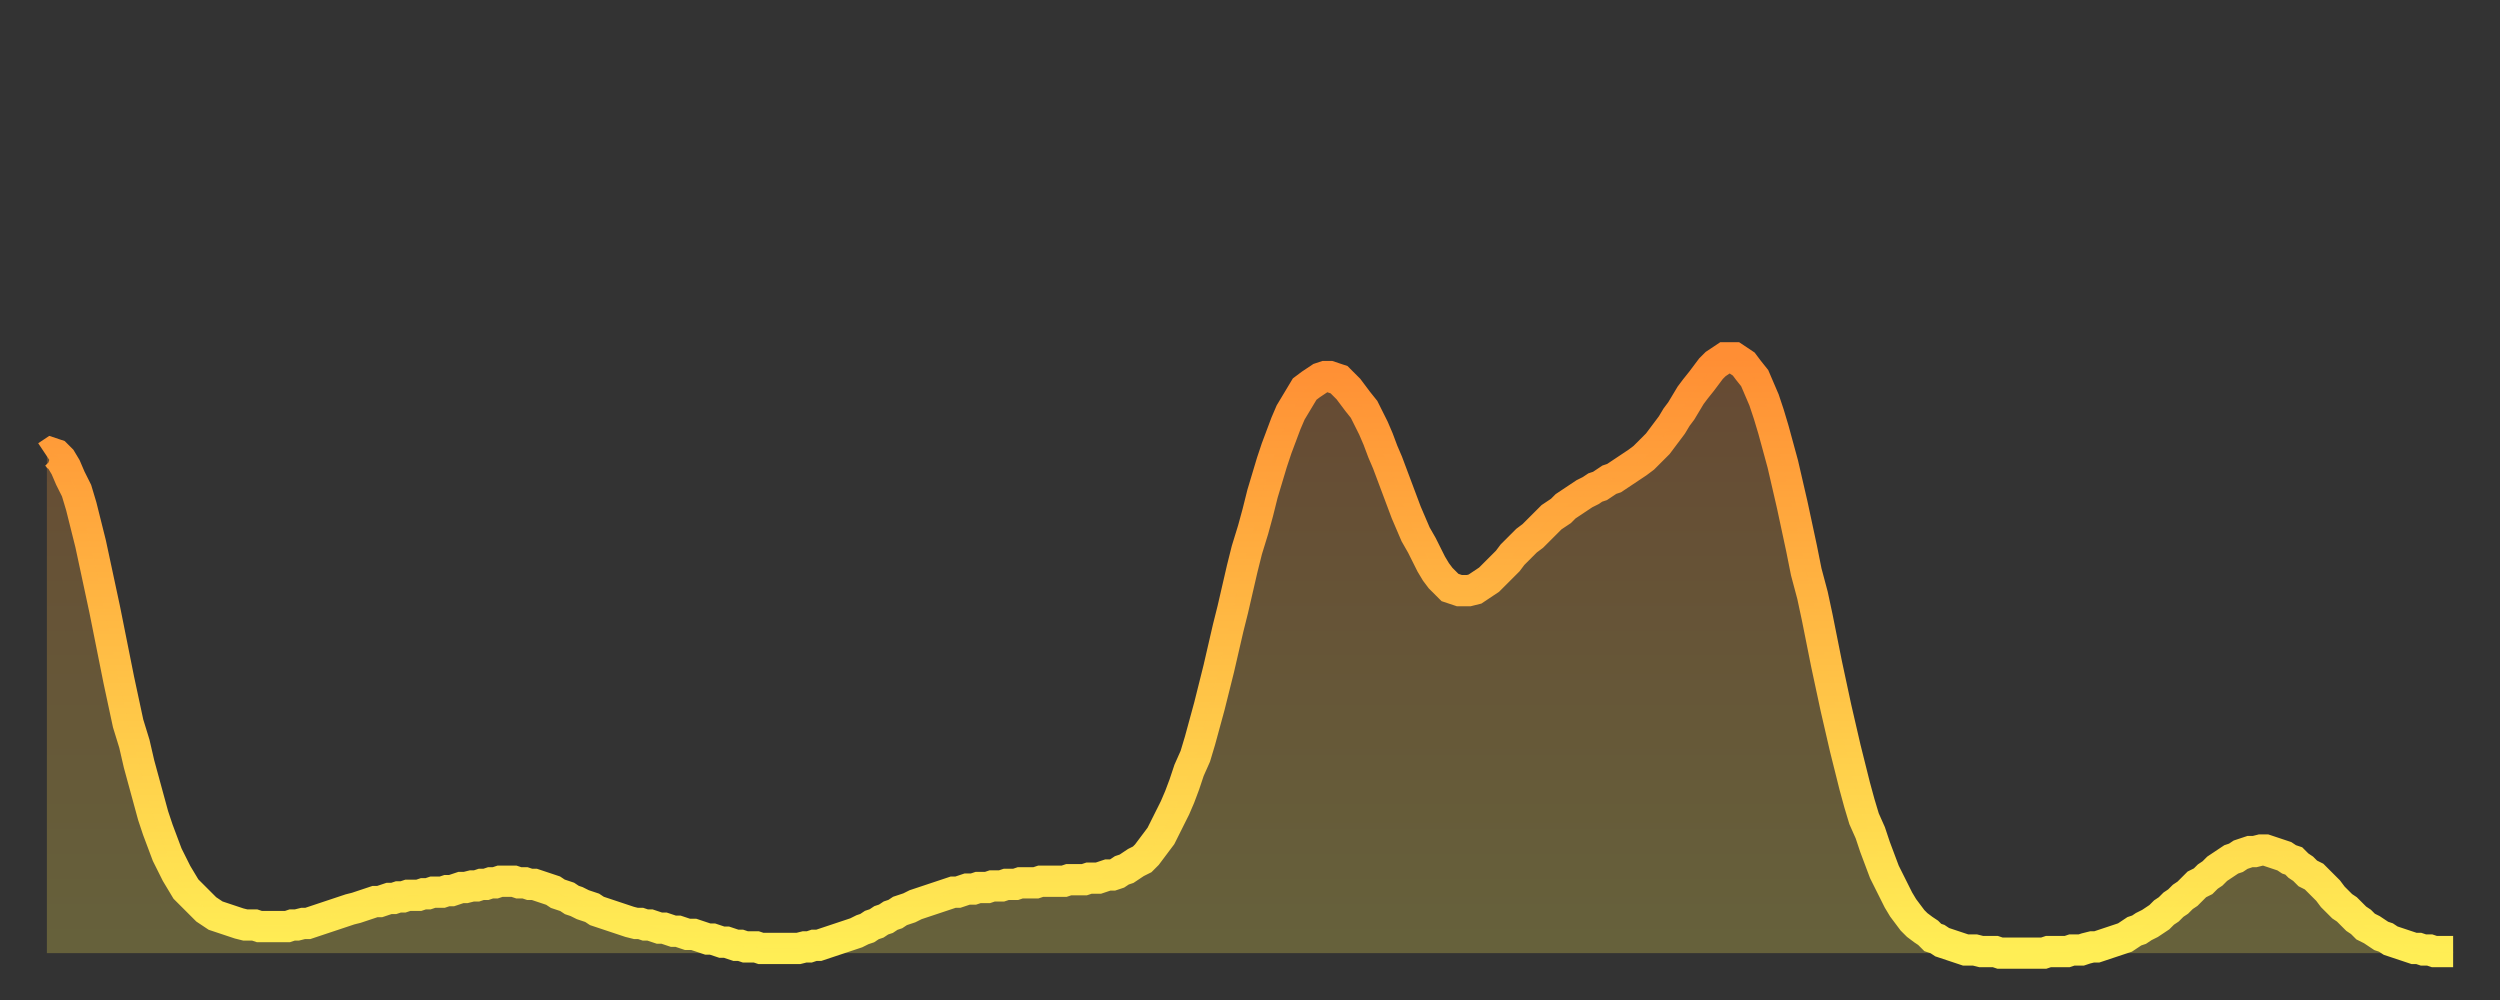
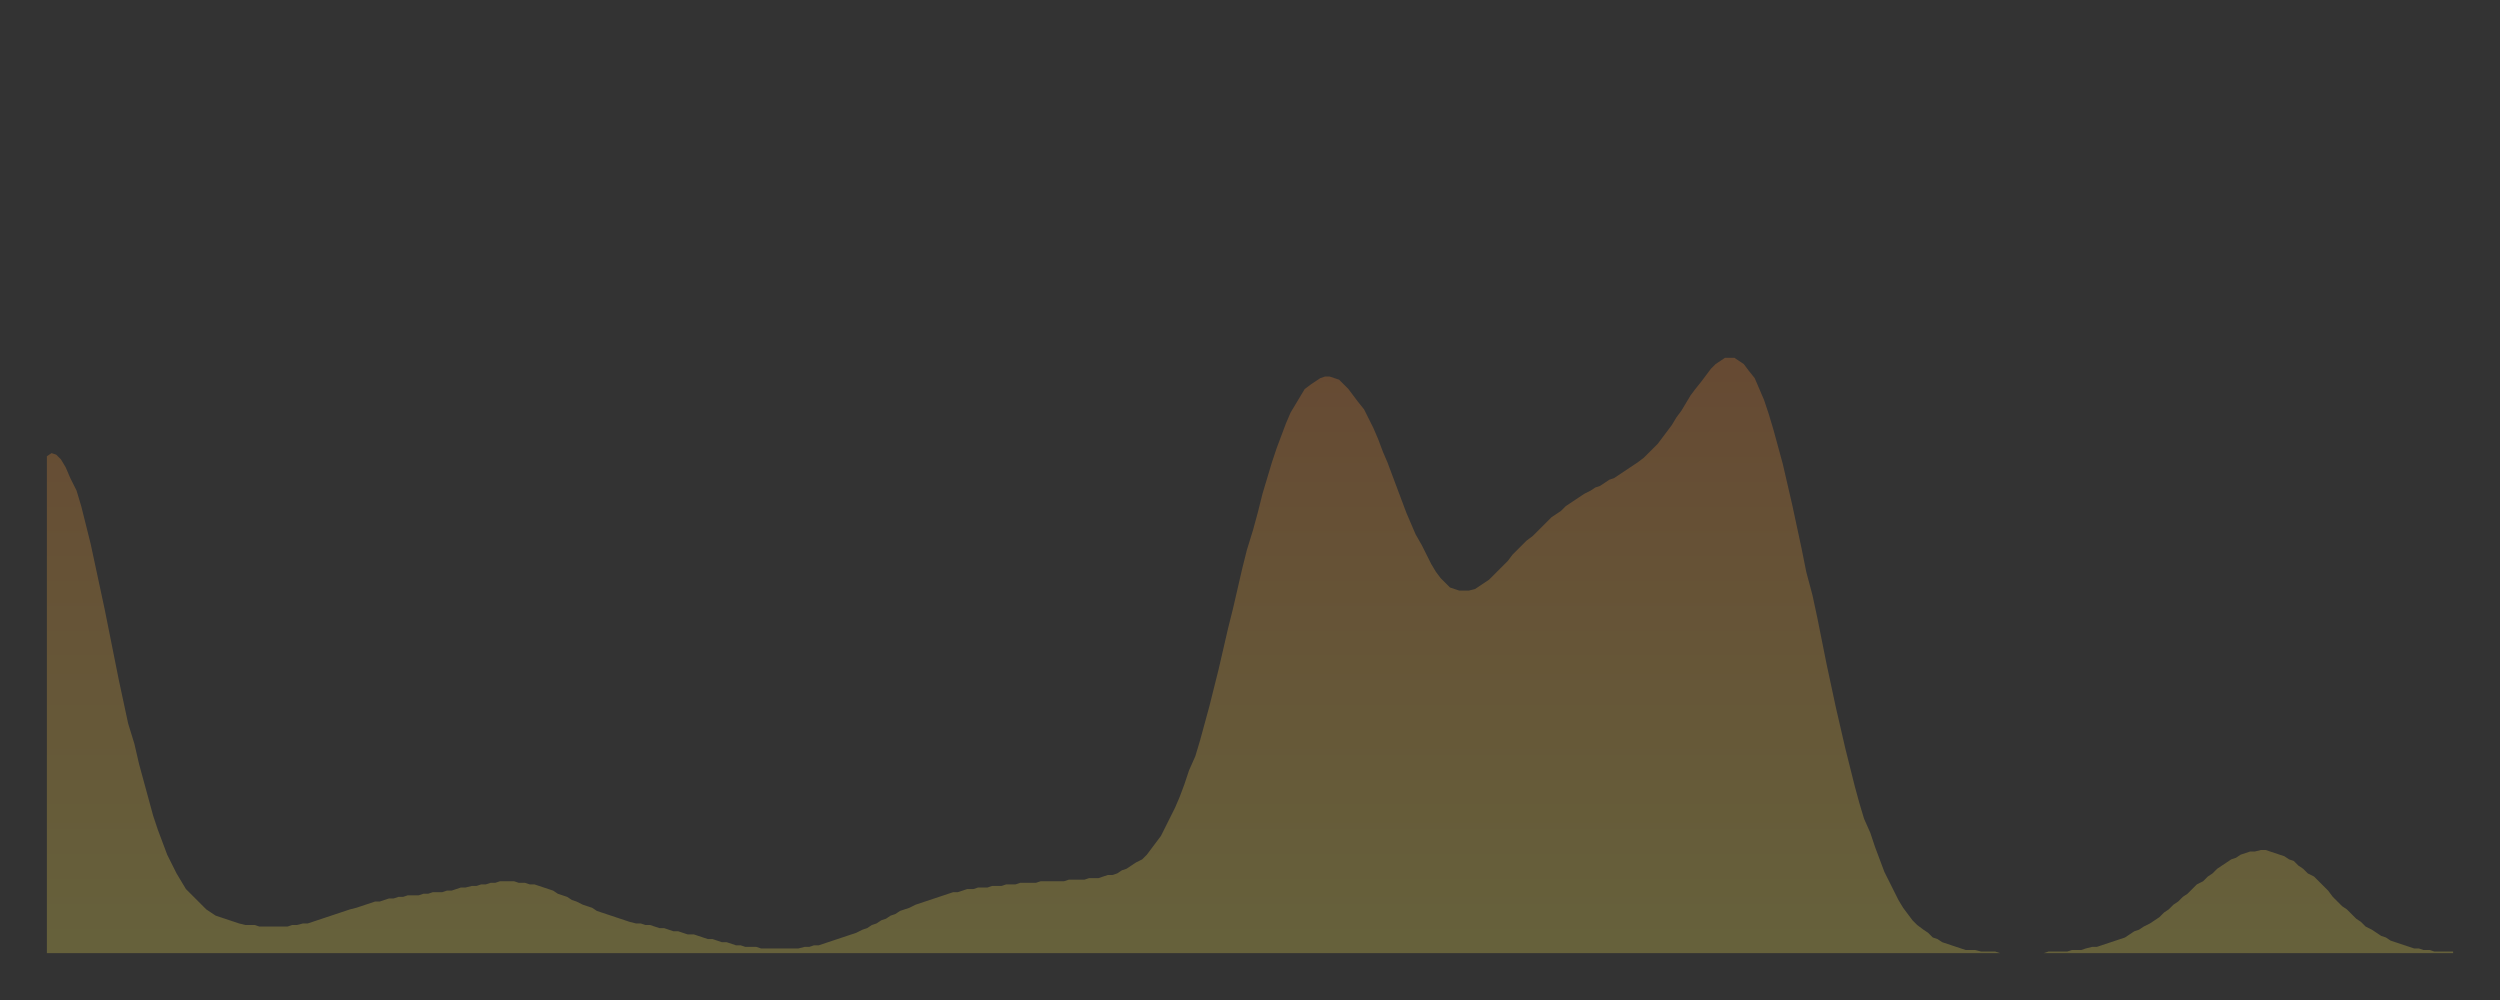
<svg xmlns="http://www.w3.org/2000/svg" baseProfile="full" height="64" version="1.1" width="160">
  <rect width="100%" height="100%" fill="#333333" stroke="none" />
  <defs>
    <linearGradient id="id1331002" x1="0" x2="0" y1="0" y2="1">
      <stop offset="0%" stop-color="#ff8e34" />
      <stop offset="50%" stop-color="#ffbe45" />
      <stop offset="100%" stop-color="#ffee55" />
    </linearGradient>
  </defs>
  <g transform="translate(3,3)">
    <g>
-       <path d="M 0.0 26.2 0.3 26.0 0.6 26.1 0.9 26.4 1.2 26.9 1.5 27.6 1.9 28.4 2.2 29.4 2.5 30.6 2.8 31.8 3.1 33.2 3.4 34.6 3.7 36.0 4.0 37.5 4.3 39.0 4.6 40.5 4.9 41.9 5.2 43.3 5.6 44.6 5.9 45.9 6.2 47.0 6.5 48.1 6.8 49.2 7.1 50.1 7.4 50.9 7.7 51.7 8.0 52.3 8.3 52.9 8.6 53.4 8.9 53.9 9.3 54.3 9.6 54.6 9.9 54.9 10.2 55.2 10.5 55.4 10.8 55.6 11.1 55.7 11.4 55.8 11.7 55.9 12.0 56.0 12.3 56.1 12.7 56.2 13.0 56.2 13.3 56.2 13.6 56.3 13.9 56.3 14.2 56.3 14.5 56.3 14.8 56.3 15.1 56.3 15.4 56.3 15.7 56.2 16.0 56.2 16.4 56.1 16.7 56.1 17.0 56.0 17.3 55.9 17.6 55.8 17.9 55.7 18.2 55.6 18.5 55.5 18.8 55.4 19.1 55.3 19.4 55.2 19.8 55.1 20.1 55.0 20.4 54.9 20.7 54.8 21.0 54.7 21.3 54.7 21.6 54.6 21.9 54.5 22.2 54.5 22.5 54.4 22.8 54.4 23.1 54.3 23.5 54.3 23.8 54.3 24.1 54.2 24.4 54.2 24.7 54.1 25.0 54.1 25.3 54.1 25.6 54.0 25.9 54.0 26.2 53.9 26.5 53.8 26.8 53.8 27.2 53.7 27.5 53.7 27.8 53.6 28.1 53.6 28.4 53.5 28.7 53.5 29.0 53.4 29.3 53.4 29.6 53.4 29.9 53.4 30.2 53.5 30.6 53.5 30.9 53.6 31.2 53.6 31.5 53.7 31.8 53.8 32.1 53.9 32.4 54.0 32.7 54.2 33.0 54.3 33.3 54.4 33.6 54.6 33.9 54.7 34.3 54.9 34.6 55.0 34.9 55.1 35.2 55.3 35.5 55.4 35.8 55.5 36.1 55.6 36.4 55.7 36.7 55.8 37.0 55.9 37.3 56.0 37.7 56.1 38.0 56.1 38.3 56.2 38.6 56.2 38.9 56.3 39.2 56.4 39.5 56.4 39.8 56.5 40.1 56.6 40.4 56.6 40.7 56.7 41.0 56.8 41.4 56.8 41.7 56.9 42.0 57.0 42.3 57.1 42.6 57.1 42.9 57.2 43.2 57.3 43.5 57.3 43.8 57.4 44.1 57.5 44.4 57.5 44.7 57.6 45.1 57.6 45.4 57.6 45.7 57.7 46.0 57.7 46.3 57.7 46.6 57.7 46.9 57.7 47.2 57.7 47.5 57.7 47.8 57.7 48.1 57.7 48.5 57.6 48.8 57.6 49.1 57.5 49.4 57.5 49.7 57.4 50.0 57.3 50.3 57.2 50.6 57.1 50.9 57.0 51.2 56.9 51.5 56.8 51.8 56.7 52.2 56.5 52.5 56.4 52.8 56.2 53.1 56.1 53.4 55.9 53.7 55.8 54.0 55.6 54.3 55.5 54.6 55.3 54.9 55.2 55.2 55.1 55.6 54.9 55.9 54.8 56.2 54.7 56.5 54.6 56.8 54.5 57.1 54.4 57.4 54.3 57.7 54.2 58.0 54.1 58.3 54.1 58.6 54.0 58.9 53.9 59.3 53.9 59.6 53.8 59.9 53.8 60.2 53.8 60.5 53.7 60.8 53.7 61.1 53.7 61.4 53.6 61.7 53.6 62.0 53.6 62.3 53.5 62.6 53.5 63.0 53.5 63.3 53.5 63.6 53.4 63.9 53.4 64.2 53.4 64.5 53.4 64.8 53.4 65.1 53.4 65.4 53.3 65.7 53.3 66.0 53.3 66.4 53.3 66.7 53.2 67.0 53.2 67.3 53.2 67.6 53.1 67.9 53.0 68.2 53.0 68.5 52.9 68.8 52.7 69.1 52.6 69.4 52.4 69.7 52.2 70.1 52.0 70.4 51.7 70.7 51.3 71.0 50.9 71.3 50.5 71.6 49.9 71.9 49.3 72.2 48.7 72.5 48.0 72.8 47.2 73.1 46.3 73.5 45.4 73.8 44.4 74.1 43.3 74.4 42.2 74.7 41.0 75.0 39.8 75.3 38.5 75.6 37.2 75.9 36.0 76.2 34.7 76.5 33.4 76.8 32.2 77.2 30.9 77.5 29.8 77.8 28.6 78.1 27.6 78.4 26.6 78.7 25.7 79.0 24.9 79.3 24.1 79.6 23.4 79.9 22.9 80.2 22.4 80.5 21.9 80.9 21.6 81.2 21.4 81.5 21.2 81.8 21.1 82.1 21.1 82.4 21.2 82.7 21.3 83.0 21.6 83.3 21.9 83.6 22.3 83.9 22.7 84.3 23.2 84.6 23.8 84.9 24.4 85.2 25.1 85.5 25.9 85.8 26.6 86.1 27.4 86.4 28.2 86.7 29.0 87.0 29.8 87.3 30.5 87.6 31.2 88.0 31.9 88.3 32.5 88.6 33.1 88.9 33.6 89.2 34.0 89.5 34.3 89.8 34.6 90.1 34.7 90.4 34.8 90.7 34.8 91.0 34.8 91.4 34.7 91.7 34.5 92.0 34.3 92.3 34.1 92.6 33.8 92.9 33.5 93.2 33.2 93.5 32.9 93.8 32.5 94.1 32.2 94.4 31.9 94.7 31.6 95.1 31.3 95.4 31.0 95.7 30.7 96.0 30.4 96.3 30.1 96.6 29.9 96.9 29.7 97.2 29.4 97.5 29.2 97.8 29.0 98.1 28.8 98.4 28.6 98.8 28.4 99.1 28.2 99.4 28.1 99.7 27.9 100.0 27.7 100.3 27.6 100.6 27.4 100.9 27.2 101.2 27.0 101.5 26.8 101.8 26.6 102.2 26.3 102.5 26.0 102.8 25.7 103.1 25.4 103.4 25.0 103.7 24.6 104.0 24.2 104.3 23.7 104.6 23.3 104.9 22.8 105.2 22.3 105.5 21.9 105.9 21.4 106.2 21.0 106.5 20.6 106.8 20.3 107.1 20.1 107.4 19.9 107.7 19.9 108.0 19.9 108.3 20.1 108.6 20.3 108.9 20.7 109.3 21.2 109.6 21.9 109.9 22.6 110.2 23.5 110.5 24.5 110.8 25.6 111.1 26.7 111.4 28.0 111.7 29.3 112.0 30.7 112.3 32.1 112.6 33.6 113.0 35.1 113.3 36.5 113.6 38.0 113.9 39.5 114.2 40.9 114.5 42.3 114.8 43.6 115.1 44.9 115.4 46.1 115.7 47.3 116.0 48.4 116.3 49.4 116.7 50.3 117.0 51.2 117.3 52.0 117.6 52.8 117.9 53.4 118.2 54.0 118.5 54.6 118.8 55.1 119.1 55.5 119.4 55.9 119.7 56.2 120.1 56.5 120.4 56.7 120.7 57.0 121.0 57.1 121.3 57.3 121.6 57.4 121.9 57.5 122.2 57.6 122.5 57.7 122.8 57.8 123.1 57.8 123.4 57.8 123.8 57.9 124.1 57.9 124.4 57.9 124.7 57.9 125.0 58.0 125.3 58.0 125.6 58.0 125.9 58.0 126.2 58.0 126.5 58.0 126.8 58.0 127.2 58.0 127.5 58.0 127.8 58.0 128.1 57.9 128.4 57.9 128.7 57.9 129.0 57.9 129.3 57.9 129.6 57.8 129.9 57.8 130.2 57.8 130.5 57.7 130.9 57.6 131.2 57.6 131.5 57.5 131.8 57.4 132.1 57.3 132.4 57.2 132.7 57.1 133.0 57.0 133.3 56.8 133.6 56.6 133.9 56.5 134.2 56.3 134.6 56.1 134.9 55.9 135.2 55.7 135.5 55.4 135.8 55.2 136.1 54.9 136.4 54.7 136.7 54.4 137.0 54.2 137.3 53.9 137.6 53.6 138.0 53.4 138.3 53.1 138.6 52.9 138.9 52.6 139.2 52.4 139.5 52.2 139.8 52.0 140.1 51.9 140.4 51.7 140.7 51.6 141.0 51.5 141.3 51.5 141.7 51.4 142.0 51.4 142.3 51.5 142.6 51.6 142.9 51.7 143.2 51.8 143.5 52.0 143.8 52.1 144.1 52.4 144.4 52.6 144.7 52.9 145.1 53.1 145.4 53.4 145.7 53.7 146.0 54.0 146.3 54.4 146.6 54.7 146.9 55.0 147.2 55.2 147.5 55.5 147.8 55.8 148.1 56.0 148.4 56.3 148.8 56.5 149.1 56.7 149.4 56.9 149.7 57.0 150.0 57.2 150.3 57.3 150.6 57.4 150.9 57.5 151.2 57.6 151.5 57.7 151.8 57.7 152.1 57.8 152.5 57.8 152.8 57.9 153.1 57.9 153.4 57.9 153.7 57.9 154.0 57.9" fill="none" id="graph-curve" opacity="1" stroke="url(#id1331002)" stroke-width="2" />
      <path d="M 0 58 L 0.0 26.2 0.3 26.0 0.6 26.1 0.9 26.4 1.2 26.9 1.5 27.6 1.9 28.4 2.2 29.4 2.5 30.6 2.8 31.8 3.1 33.2 3.4 34.6 3.7 36.0 4.0 37.5 4.3 39.0 4.6 40.5 4.9 41.9 5.2 43.3 5.6 44.6 5.9 45.9 6.2 47.0 6.5 48.1 6.8 49.2 7.1 50.1 7.4 50.9 7.7 51.7 8.0 52.3 8.3 52.9 8.6 53.4 8.9 53.9 9.3 54.3 9.6 54.6 9.9 54.9 10.2 55.2 10.5 55.4 10.8 55.6 11.1 55.7 11.4 55.8 11.7 55.9 12.0 56.0 12.3 56.1 12.7 56.2 13.0 56.2 13.3 56.2 13.6 56.3 13.9 56.3 14.2 56.3 14.5 56.3 14.8 56.3 15.1 56.3 15.4 56.3 15.7 56.2 16.0 56.2 16.4 56.1 16.7 56.1 17.0 56.0 17.3 55.9 17.6 55.8 17.9 55.7 18.2 55.6 18.5 55.5 18.8 55.4 19.1 55.3 19.4 55.2 19.8 55.1 20.1 55.0 20.4 54.9 20.7 54.8 21.0 54.7 21.3 54.7 21.6 54.6 21.9 54.5 22.2 54.5 22.5 54.4 22.8 54.4 23.1 54.3 23.5 54.3 23.8 54.3 24.1 54.2 24.4 54.2 24.7 54.1 25.0 54.1 25.3 54.1 25.6 54.0 25.9 54.0 26.2 53.9 26.5 53.8 26.8 53.8 27.2 53.7 27.5 53.7 27.8 53.6 28.1 53.6 28.4 53.5 28.7 53.5 29.0 53.4 29.3 53.4 29.6 53.4 29.9 53.4 30.2 53.5 30.6 53.5 30.9 53.6 31.2 53.6 31.5 53.7 31.8 53.8 32.1 53.9 32.4 54.0 32.7 54.2 33.0 54.3 33.3 54.4 33.6 54.6 33.9 54.7 34.3 54.9 34.6 55.0 34.9 55.1 35.2 55.3 35.5 55.4 35.8 55.5 36.1 55.6 36.4 55.7 36.7 55.8 37.0 55.9 37.3 56.0 37.7 56.1 38.0 56.1 38.3 56.2 38.6 56.2 38.9 56.3 39.2 56.4 39.5 56.4 39.8 56.5 40.1 56.6 40.4 56.6 40.7 56.7 41.0 56.8 41.4 56.8 41.7 56.9 42.0 57.0 42.3 57.1 42.6 57.1 42.9 57.2 43.2 57.3 43.5 57.3 43.8 57.4 44.1 57.5 44.4 57.5 44.7 57.6 45.1 57.6 45.4 57.6 45.7 57.7 46.0 57.7 46.3 57.7 46.6 57.7 46.9 57.7 47.2 57.7 47.5 57.7 47.8 57.7 48.1 57.7 48.5 57.6 48.8 57.6 49.1 57.5 49.4 57.5 49.7 57.4 50.0 57.3 50.3 57.2 50.6 57.1 50.9 57.0 51.2 56.9 51.5 56.8 51.8 56.7 52.2 56.5 52.5 56.4 52.8 56.2 53.1 56.1 53.4 55.9 53.7 55.8 54.0 55.6 54.3 55.5 54.6 55.3 54.9 55.2 55.2 55.1 55.6 54.9 55.9 54.8 56.2 54.7 56.5 54.6 56.8 54.5 57.1 54.4 57.4 54.3 57.7 54.2 58.0 54.1 58.3 54.1 58.6 54.0 58.9 53.9 59.3 53.9 59.6 53.8 59.9 53.8 60.2 53.8 60.5 53.7 60.8 53.7 61.1 53.7 61.4 53.6 61.7 53.6 62.0 53.6 62.3 53.5 62.6 53.5 63.0 53.5 63.3 53.5 63.6 53.4 63.9 53.4 64.2 53.4 64.5 53.4 64.8 53.4 65.1 53.4 65.4 53.3 65.7 53.3 66.0 53.3 66.4 53.3 66.7 53.2 67.0 53.2 67.3 53.2 67.6 53.1 67.9 53.0 68.2 53.0 68.5 52.9 68.8 52.7 69.1 52.6 69.4 52.4 69.7 52.2 70.1 52.0 70.4 51.7 70.7 51.3 71.0 50.9 71.3 50.5 71.6 49.9 71.9 49.3 72.2 48.7 72.5 48.0 72.8 47.2 73.1 46.3 73.5 45.4 73.8 44.4 74.1 43.3 74.4 42.2 74.7 41.0 75.0 39.8 75.3 38.5 75.6 37.2 75.9 36.0 76.2 34.7 76.5 33.4 76.8 32.2 77.2 30.9 77.5 29.8 77.8 28.6 78.1 27.6 78.4 26.6 78.7 25.7 79.0 24.9 79.3 24.1 79.6 23.4 79.9 22.9 80.2 22.4 80.5 21.9 80.9 21.6 81.2 21.4 81.5 21.2 81.8 21.1 82.1 21.1 82.4 21.2 82.7 21.3 83.0 21.6 83.3 21.9 83.6 22.3 83.9 22.7 84.3 23.2 84.6 23.8 84.9 24.4 85.2 25.1 85.5 25.9 85.8 26.6 86.1 27.4 86.4 28.2 86.7 29.0 87.0 29.8 87.3 30.5 87.6 31.2 88.0 31.9 88.3 32.5 88.6 33.1 88.9 33.6 89.2 34.0 89.5 34.3 89.8 34.6 90.1 34.7 90.4 34.8 90.7 34.8 91.0 34.8 91.4 34.7 91.7 34.5 92.0 34.3 92.3 34.1 92.6 33.8 92.9 33.5 93.2 33.2 93.5 32.9 93.8 32.5 94.1 32.2 94.4 31.9 94.7 31.6 95.1 31.3 95.4 31.0 95.7 30.7 96.0 30.4 96.3 30.1 96.6 29.9 96.9 29.7 97.2 29.4 97.5 29.2 97.8 29.0 98.1 28.8 98.4 28.6 98.8 28.4 99.1 28.2 99.4 28.1 99.7 27.9 100.0 27.7 100.3 27.6 100.6 27.4 100.9 27.2 101.2 27.0 101.5 26.8 101.8 26.6 102.2 26.3 102.5 26.0 102.8 25.7 103.1 25.4 103.4 25.0 103.7 24.6 104.0 24.2 104.3 23.7 104.6 23.3 104.9 22.8 105.2 22.3 105.5 21.9 105.9 21.4 106.2 21.0 106.5 20.6 106.8 20.3 107.1 20.1 107.4 19.9 107.7 19.9 108.0 19.9 108.3 20.1 108.6 20.3 108.9 20.7 109.3 21.2 109.6 21.9 109.9 22.6 110.2 23.5 110.5 24.5 110.8 25.6 111.1 26.7 111.4 28.0 111.7 29.3 112.0 30.7 112.3 32.1 112.6 33.6 113.0 35.1 113.3 36.5 113.6 38.0 113.9 39.5 114.2 40.9 114.5 42.3 114.8 43.6 115.1 44.9 115.4 46.1 115.7 47.3 116.0 48.4 116.3 49.4 116.7 50.3 117.0 51.2 117.3 52.0 117.6 52.8 117.9 53.4 118.2 54.0 118.5 54.6 118.8 55.1 119.1 55.5 119.4 55.9 119.7 56.2 120.1 56.5 120.4 56.7 120.7 57.0 121.0 57.1 121.3 57.3 121.6 57.4 121.9 57.5 122.2 57.6 122.5 57.7 122.8 57.8 123.1 57.8 123.4 57.8 123.8 57.9 124.1 57.9 124.4 57.9 124.7 57.9 125.0 58.0 125.3 58.0 125.6 58.0 125.9 58.0 126.2 58.0 126.5 58.0 126.8 58.0 127.2 58.0 127.5 58.0 127.8 58.0 128.1 57.9 128.4 57.9 128.7 57.9 129.0 57.9 129.3 57.9 129.6 57.8 129.9 57.8 130.2 57.8 130.5 57.7 130.9 57.6 131.2 57.6 131.5 57.5 131.8 57.4 132.1 57.3 132.4 57.2 132.7 57.1 133.0 57.0 133.3 56.8 133.6 56.6 133.9 56.5 134.2 56.3 134.6 56.1 134.9 55.9 135.2 55.7 135.5 55.4 135.8 55.2 136.1 54.9 136.4 54.7 136.7 54.4 137.0 54.2 137.3 53.9 137.6 53.6 138.0 53.4 138.3 53.1 138.6 52.9 138.9 52.6 139.2 52.4 139.5 52.2 139.8 52.0 140.1 51.9 140.4 51.7 140.7 51.6 141.0 51.5 141.3 51.5 141.7 51.4 142.0 51.4 142.3 51.5 142.6 51.6 142.9 51.7 143.2 51.8 143.5 52.0 143.8 52.1 144.1 52.4 144.4 52.6 144.7 52.9 145.1 53.1 145.4 53.4 145.7 53.7 146.0 54.0 146.3 54.4 146.6 54.7 146.9 55.0 147.2 55.2 147.5 55.5 147.8 55.8 148.1 56.0 148.4 56.3 148.8 56.5 149.1 56.7 149.4 56.9 149.7 57.0 150.0 57.2 150.3 57.3 150.6 57.4 150.9 57.5 151.2 57.6 151.5 57.7 151.8 57.7 152.1 57.8 152.5 57.8 152.8 57.9 153.1 57.9 153.4 57.9 153.7 57.9 154.0 57.9 154 58" fill="url(#id1331002)" fill-opacity=".25" id="graph-shadow" />
    </g>
  </g>
</svg>